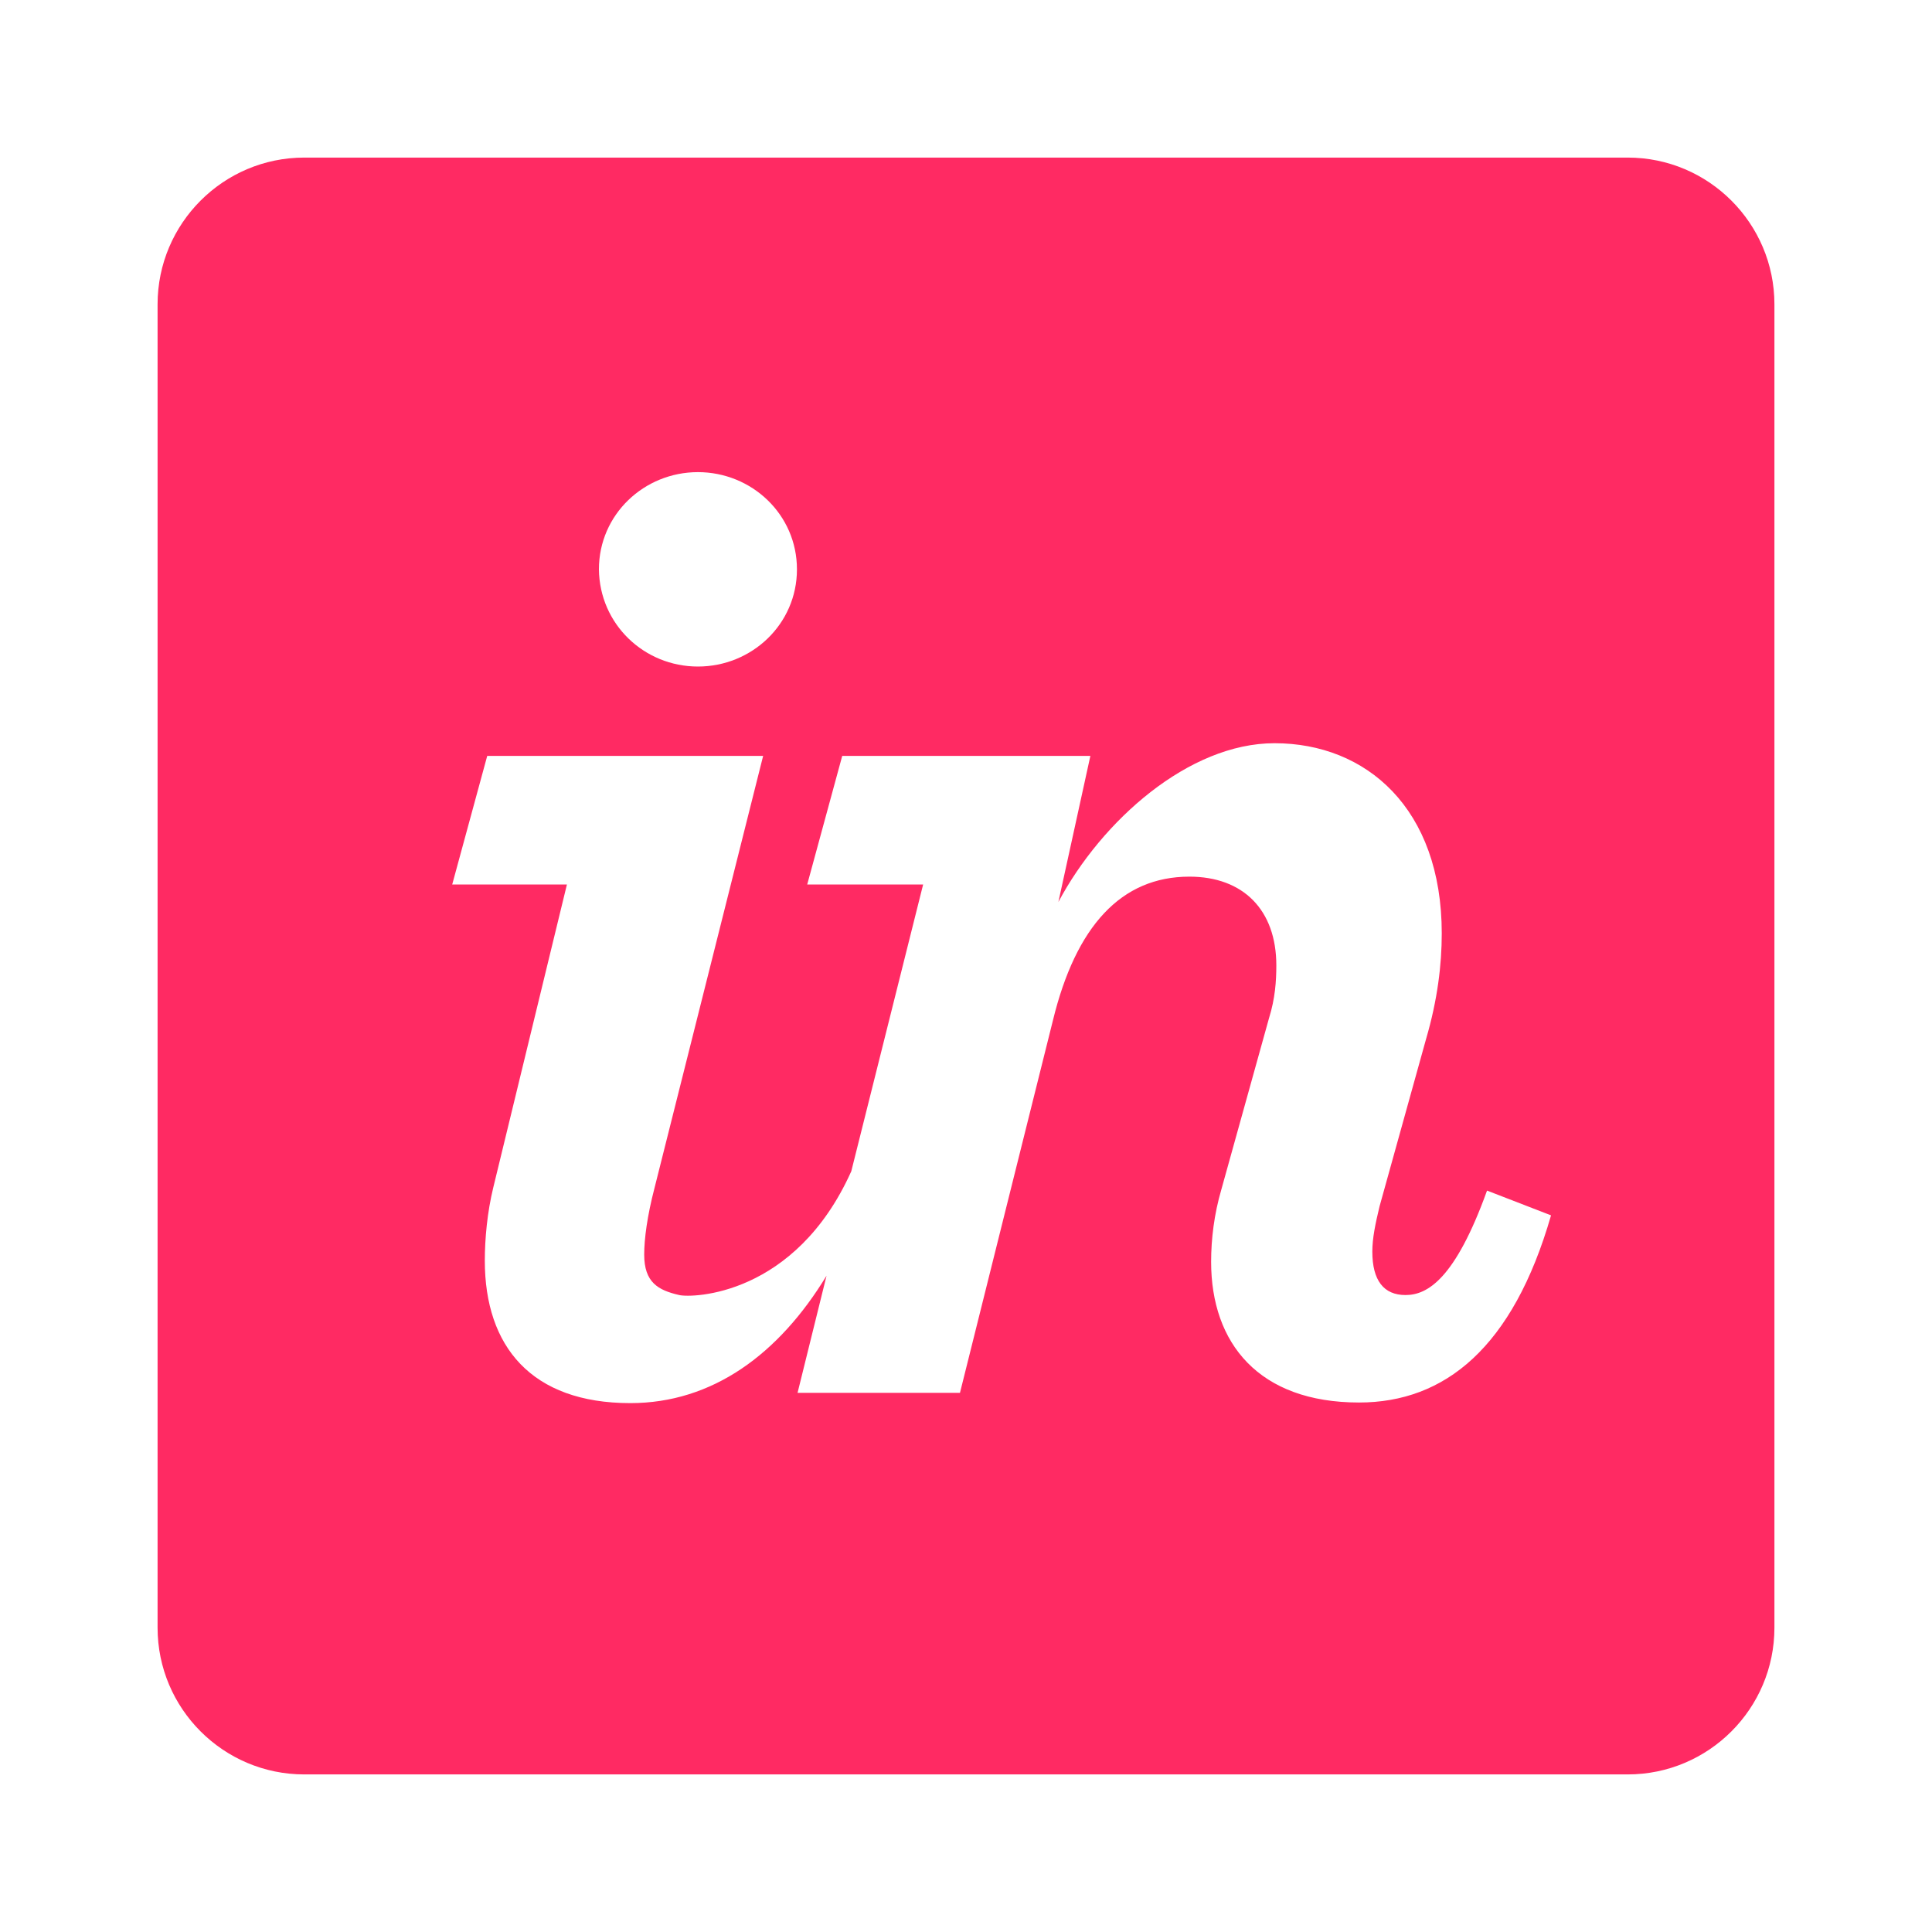
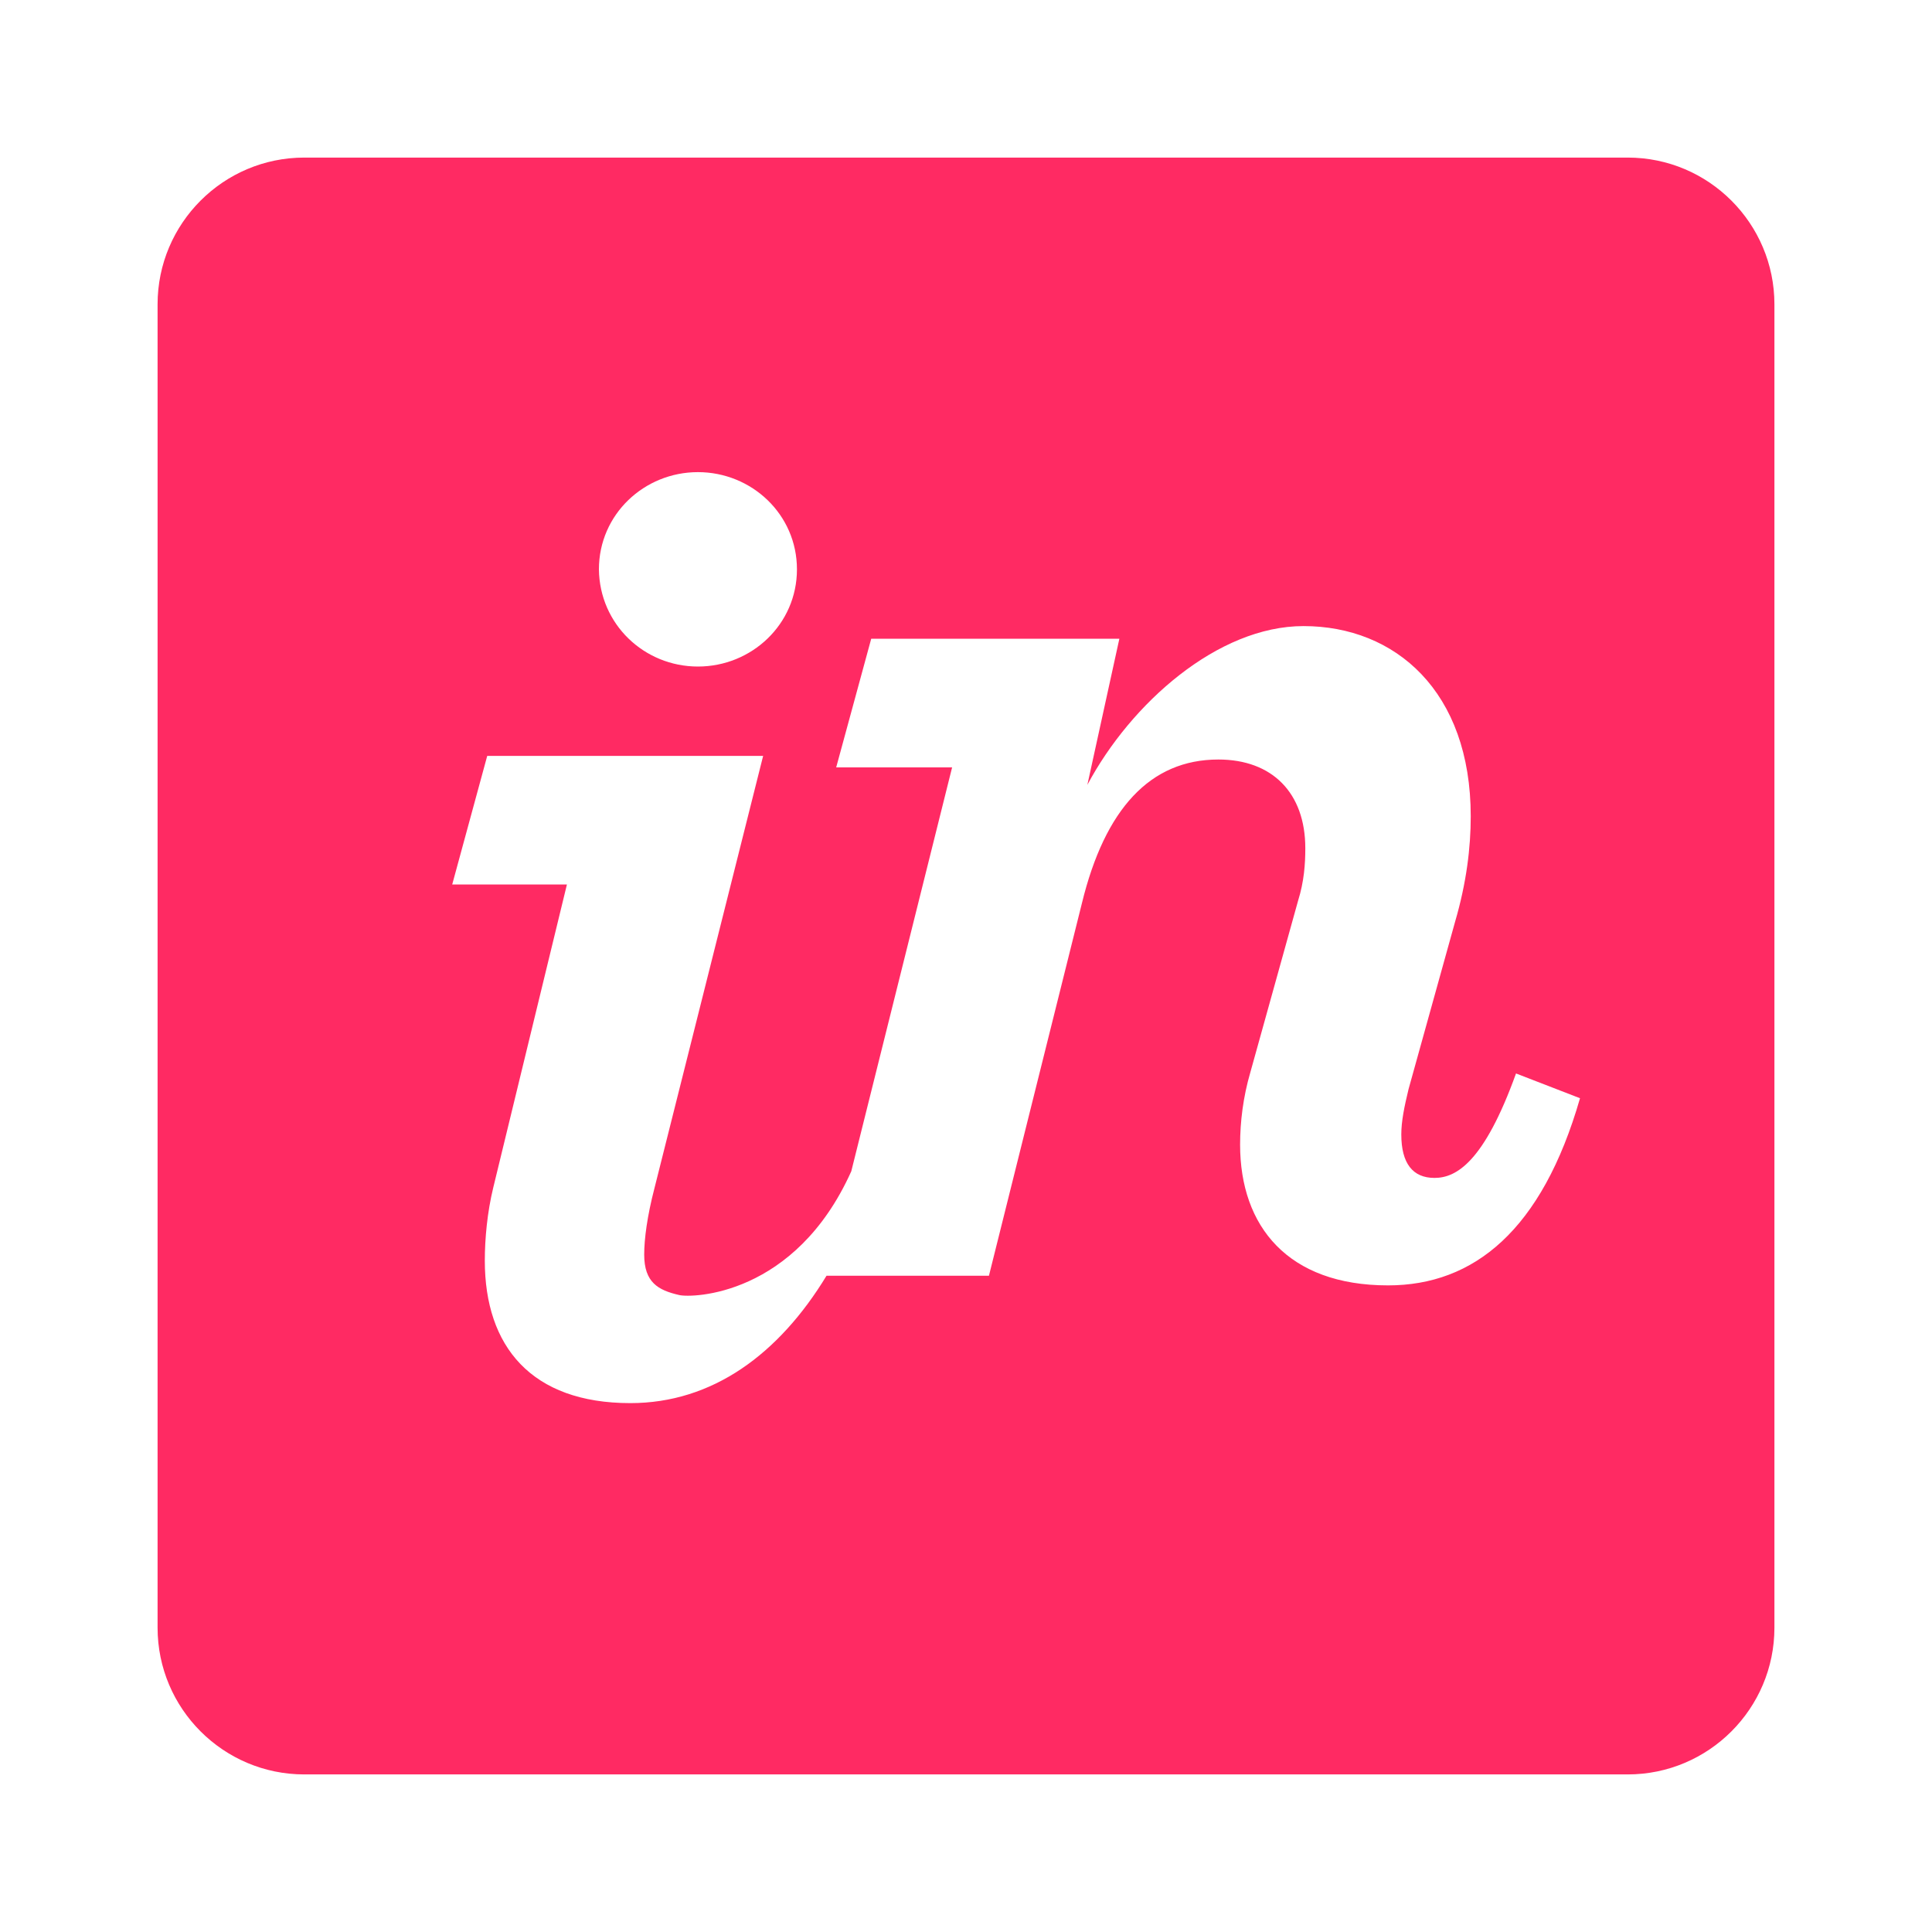
<svg xmlns="http://www.w3.org/2000/svg" version="1.2" baseProfile="tiny" id="Layer_1" x="0px" y="0px" viewBox="0 0 320 320" overflow="visible" xml:space="preserve">
  <g id="Icons">
    <g id="Color-" transform="translate(-400, -260)">
-       <path id="Invision" fill-rule="evenodd" fill="#FF2A63" d="M669.6,286.1H450.4c-13.4,0-24.3,10.9-24.3,24.3v219.2    c0,13.4,10.9,24.3,24.3,24.3h219.2c13.4,0,24.3-10.9,24.3-24.3V310.4C693.9,297,683,286.1,669.6,286.1L669.6,286.1z M515.6,370.4    c8.9,0,16.4-7,16.4-16.1c0-9.1-7.5-16.1-16.4-16.1c-8.9,0-16.4,7-16.4,16.1C499.3,363.4,506.7,370.4,515.6,370.4L515.6,370.4z     M481.7,456.7c-1,4.1-1.4,8.5-1.4,12.1c0,14.2,7.7,23.6,24.1,23.6c13.6,0,24.6-8.1,32.5-21.1l-4.8,19.4h26.9l15.4-61.7    c3.8-15.6,11.3-23.8,22.6-23.8c8.9,0,14.4,5.5,14.4,14.7c0,2.6-0.2,5.5-1.2,8.7l-7.9,28.4c-1.2,4.1-1.7,8.2-1.7,12    c0,13.5,7.9,23.3,24.5,23.3c14.2,0,25.5-9.1,31.8-31l-10.6-4.1c-5.3,14.7-9.9,17.3-13.5,17.3c-3.6,0-5.5-2.4-5.5-7.2    c0-2.2,0.5-4.6,1.2-7.5l7.7-27.7c1.9-6.5,2.6-12.3,2.6-17.5c0-20.7-12.5-31.5-27.7-31.5c-14.2,0-28.6,12.8-35.8,26.3l5.3-24.2    h-41.1l-5.8,21.3h19.2L541,454c-9.3,20.7-26.4,21-28.5,20.5c-3.5-0.8-5.8-2.1-5.8-6.7c0-2.6,0.5-6.4,1.7-11l18-71.6h-45.7    l-5.8,21.3h19L481.7,456.7L481.7,456.7z" />
+       <path id="Invision" fill-rule="evenodd" fill="#FF2A63" d="M669.6,286.1H450.4c-13.4,0-24.3,10.9-24.3,24.3v219.2    c0,13.4,10.9,24.3,24.3,24.3h219.2c13.4,0,24.3-10.9,24.3-24.3V310.4C693.9,297,683,286.1,669.6,286.1L669.6,286.1z M515.6,370.4    c8.9,0,16.4-7,16.4-16.1c0-9.1-7.5-16.1-16.4-16.1c-8.9,0-16.4,7-16.4,16.1C499.3,363.4,506.7,370.4,515.6,370.4L515.6,370.4z     M481.7,456.7c-1,4.1-1.4,8.5-1.4,12.1c0,14.2,7.7,23.6,24.1,23.6c13.6,0,24.6-8.1,32.5-21.1h26.9l15.4-61.7    c3.8-15.6,11.3-23.8,22.6-23.8c8.9,0,14.4,5.5,14.4,14.7c0,2.6-0.2,5.5-1.2,8.7l-7.9,28.4c-1.2,4.1-1.7,8.2-1.7,12    c0,13.5,7.9,23.3,24.5,23.3c14.2,0,25.5-9.1,31.8-31l-10.6-4.1c-5.3,14.7-9.9,17.3-13.5,17.3c-3.6,0-5.5-2.4-5.5-7.2    c0-2.2,0.5-4.6,1.2-7.5l7.7-27.7c1.9-6.5,2.6-12.3,2.6-17.5c0-20.7-12.5-31.5-27.7-31.5c-14.2,0-28.6,12.8-35.8,26.3l5.3-24.2    h-41.1l-5.8,21.3h19.2L541,454c-9.3,20.7-26.4,21-28.5,20.5c-3.5-0.8-5.8-2.1-5.8-6.7c0-2.6,0.5-6.4,1.7-11l18-71.6h-45.7    l-5.8,21.3h19L481.7,456.7L481.7,456.7z" />
    </g>
  </g>
</svg>